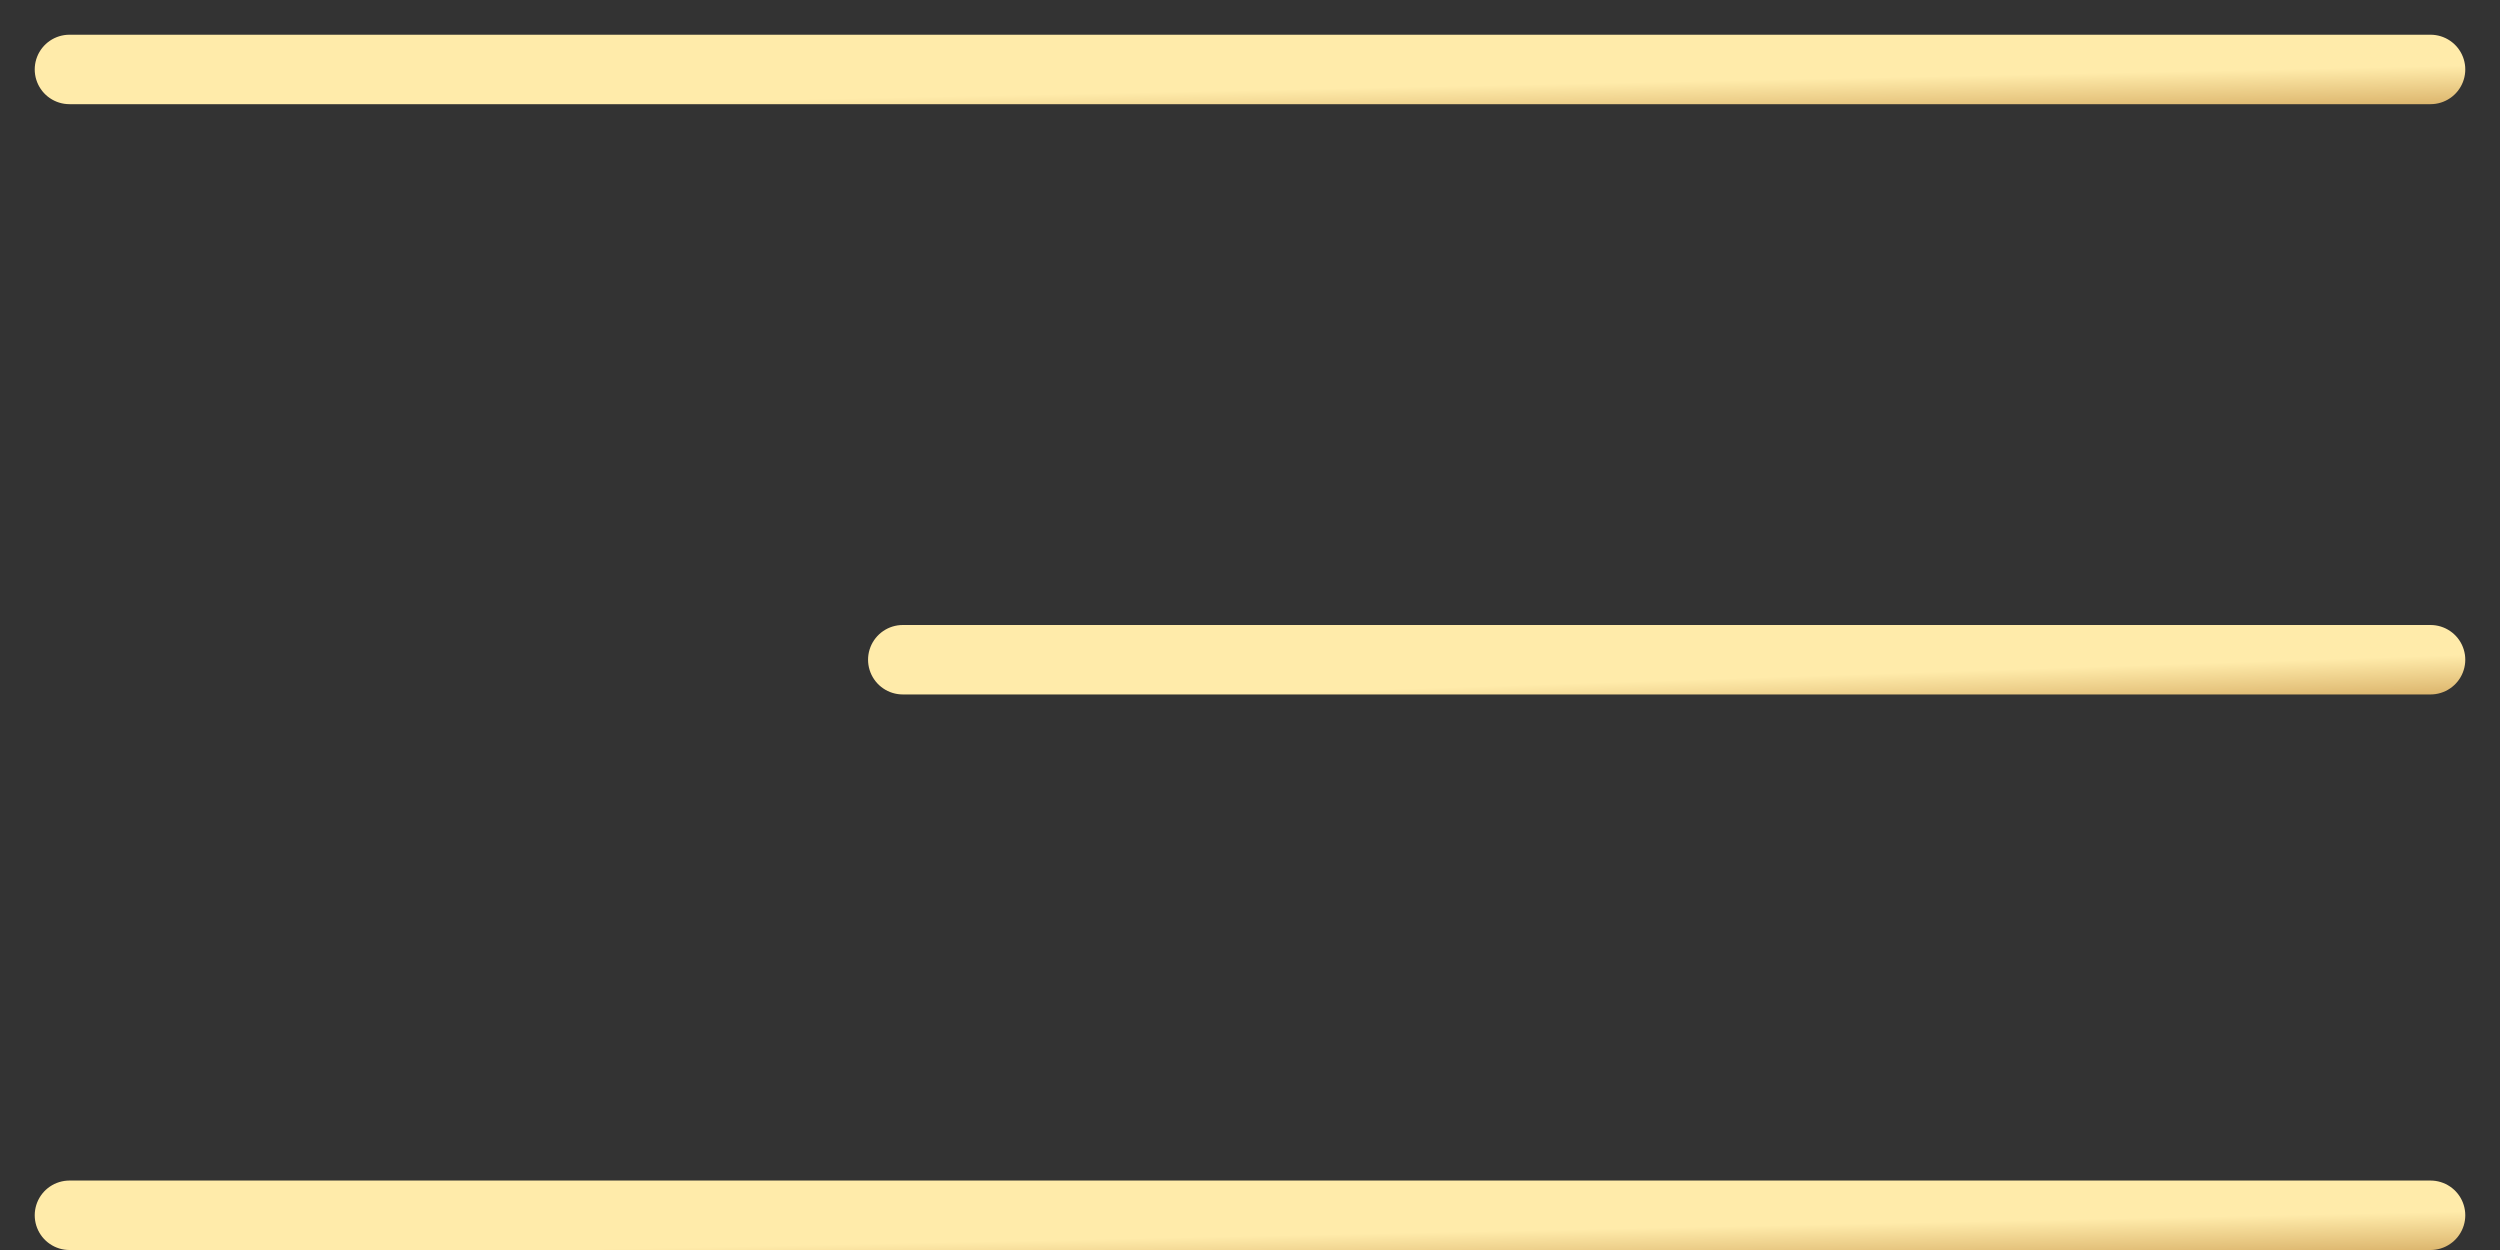
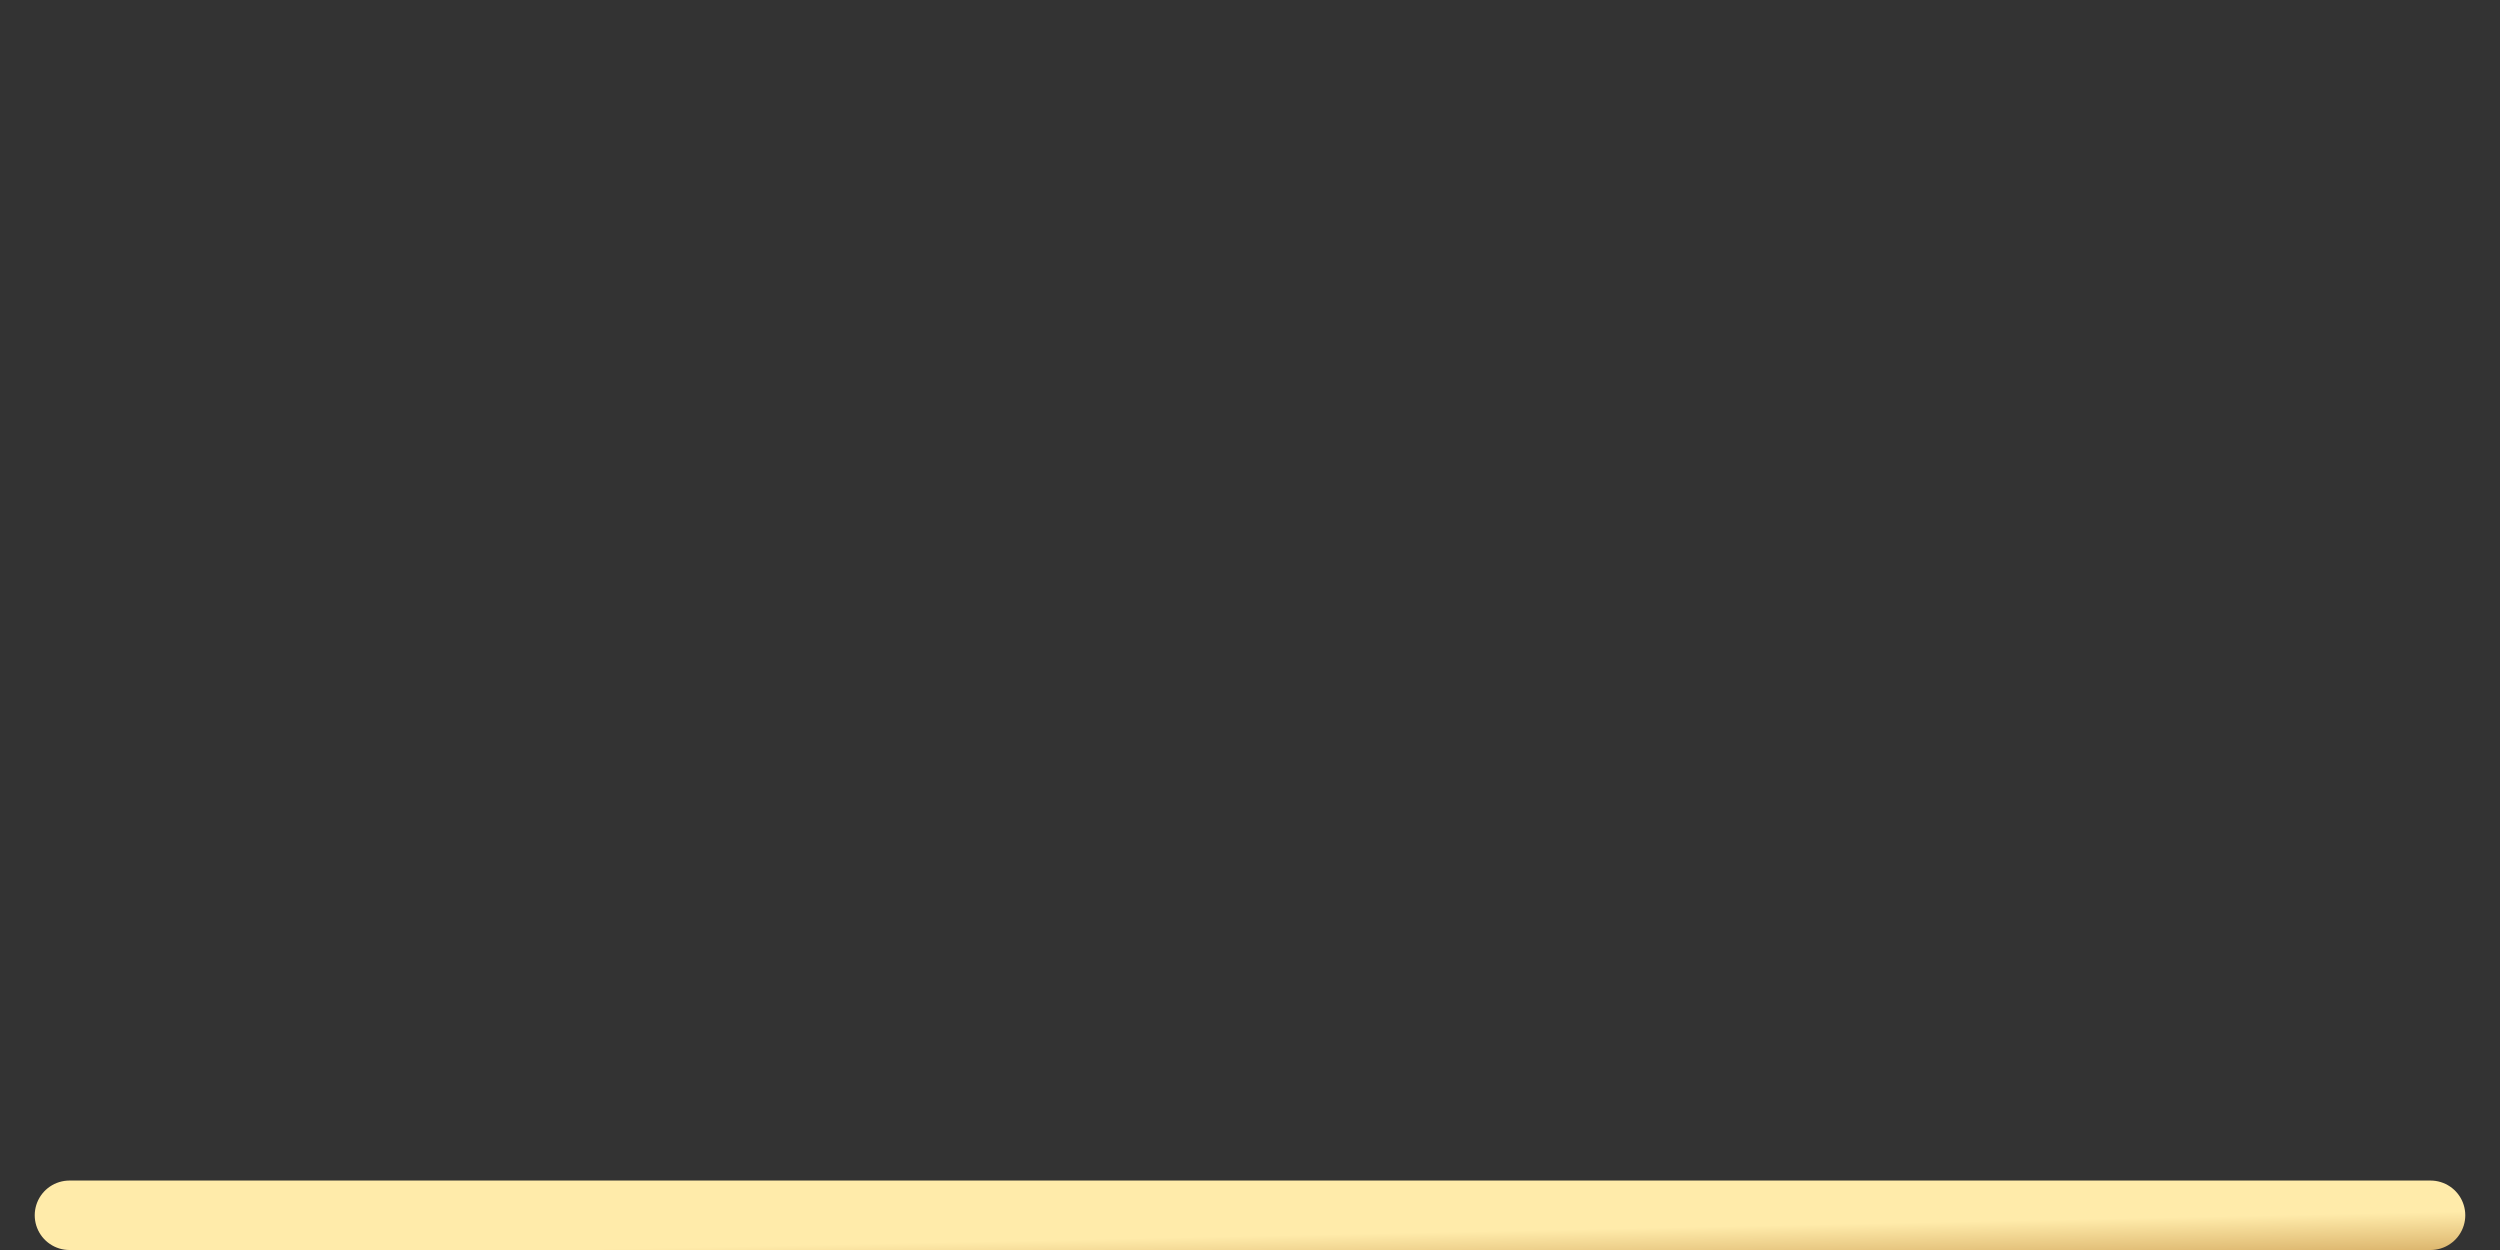
<svg xmlns="http://www.w3.org/2000/svg" width="36" height="18" viewBox="0 0 36 18" fill="none">
  <rect x="0" y="0" width="36" height="18" fill="#333333" stroke="none" />
-   <path d="M1 1H35" stroke="url(#paint0_linear_88_5147)" stroke-linecap="round" />
  <path d="M1 17.5H35" stroke="url(#paint1_linear_88_5147)" stroke-linecap="round" />
-   <path d="M13 9.5H35" stroke="url(#paint2_linear_88_5147)" stroke-linecap="round" />
  <defs>
    <linearGradient id="paint0_linear_88_5147" x1="16.5" y1="1.329" x2="16.531" y2="2.854" gradientUnits="userSpaceOnUse">
      <stop stop-color="#FFEBAA" />
      <stop offset="0.46" stop-color="#D3A85E" />
      <stop offset="1" stop-color="#FFEBAA" />
    </linearGradient>
    <linearGradient id="paint1_linear_88_5147" x1="16.5" y1="17.829" x2="16.531" y2="19.354" gradientUnits="userSpaceOnUse">
      <stop stop-color="#FFEBAA" />
      <stop offset="0.46" stop-color="#D3A85E" />
      <stop offset="1" stop-color="#FFEBAA" />
    </linearGradient>
    <linearGradient id="paint2_linear_88_5147" x1="23.029" y1="9.829" x2="23.078" y2="11.354" gradientUnits="userSpaceOnUse">
      <stop stop-color="#FFEBAA" />
      <stop offset="0.46" stop-color="#D3A85E" />
      <stop offset="1" stop-color="#FFEBAA" />
    </linearGradient>
  </defs>
</svg>